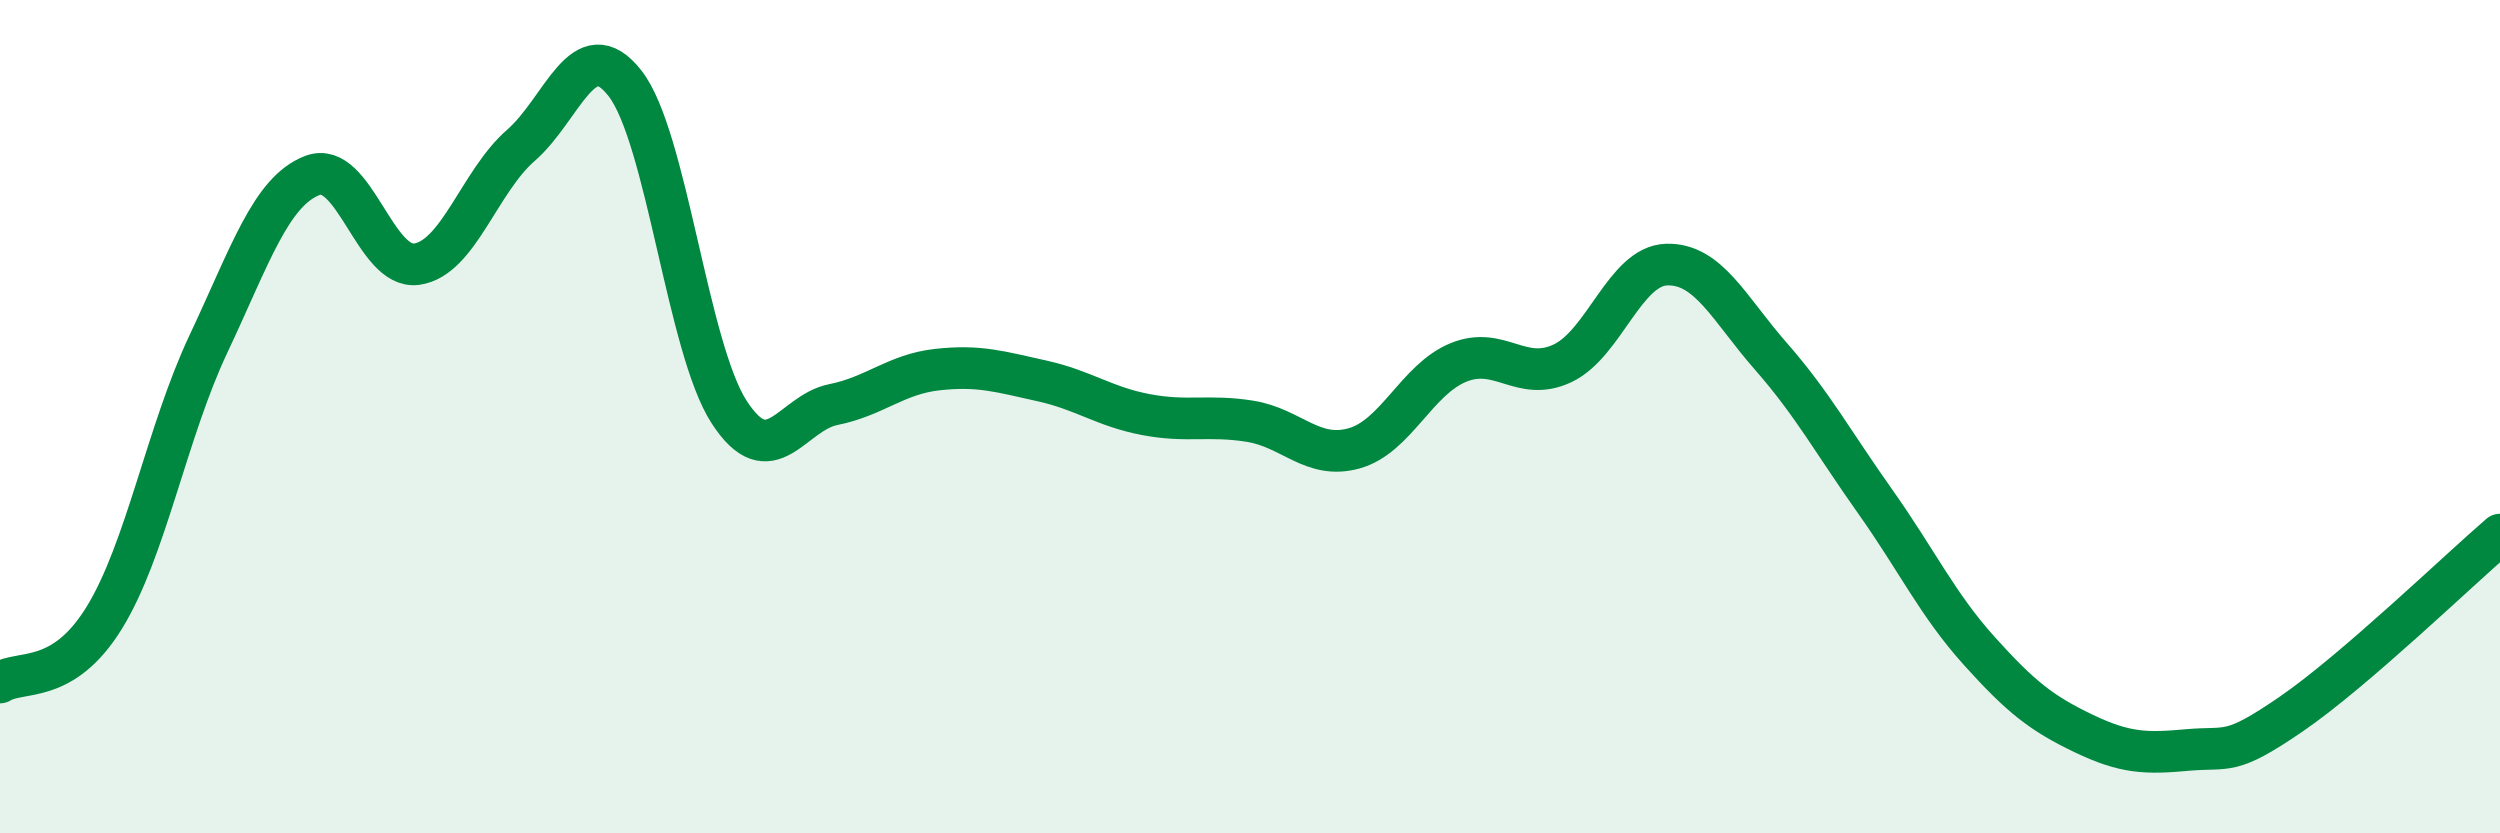
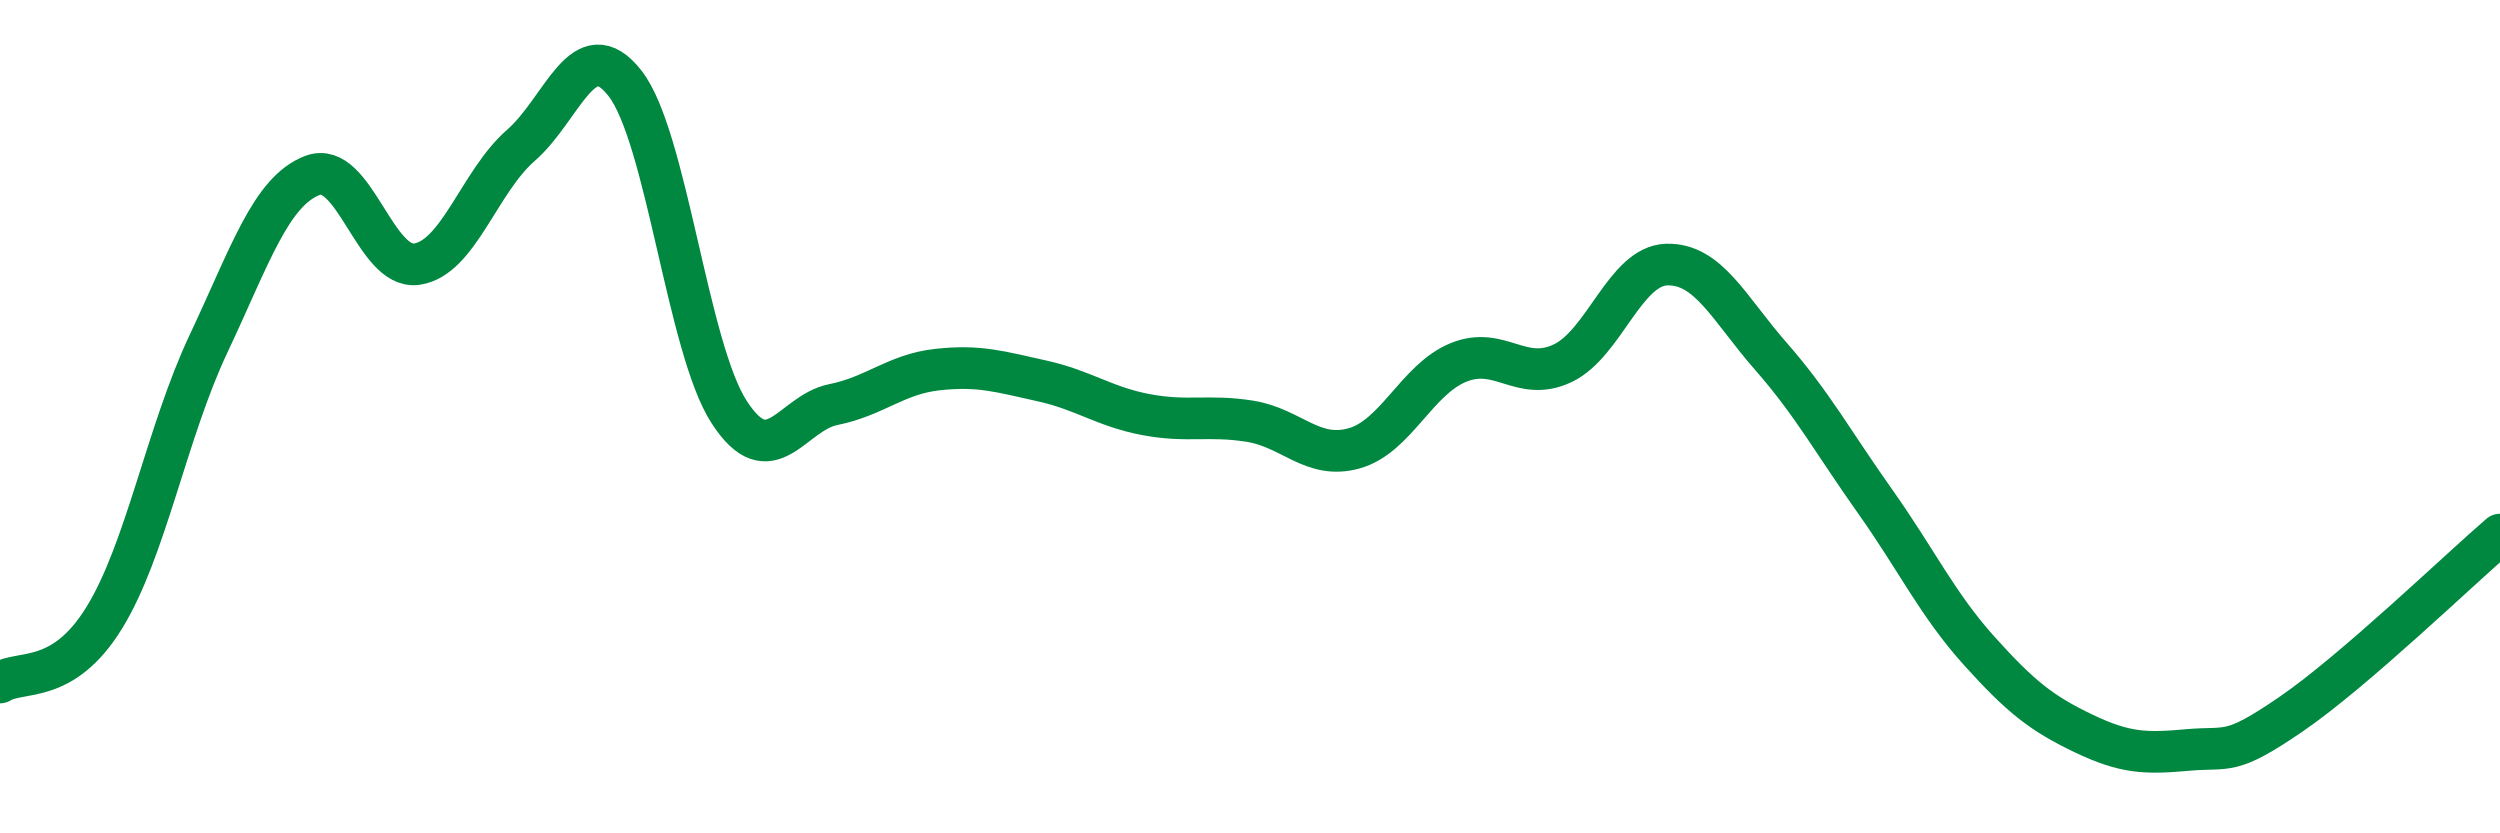
<svg xmlns="http://www.w3.org/2000/svg" width="60" height="20" viewBox="0 0 60 20">
-   <path d="M 0,16.38 C 0.5,16.07 1.5,16.45 2.5,14.83 C 3.5,13.21 4,10.38 5,8.26 C 6,6.14 6.5,4.59 7.5,4.21 C 8.5,3.83 9,6.48 10,6.34 C 11,6.2 11.5,4.36 12.5,3.49 C 13.5,2.62 14,0.72 15,2 C 16,3.28 16.5,8.35 17.5,9.89 C 18.5,11.43 19,9.91 20,9.71 C 21,9.51 21.5,8.98 22.5,8.87 C 23.5,8.76 24,8.92 25,9.14 C 26,9.36 26.5,9.76 27.5,9.95 C 28.5,10.14 29,9.95 30,10.11 C 31,10.27 31.5,11.04 32.5,10.76 C 33.5,10.48 34,9.11 35,8.7 C 36,8.29 36.5,9.19 37.5,8.72 C 38.5,8.25 39,6.38 40,6.35 C 41,6.32 41.5,7.41 42.5,8.55 C 43.5,9.69 44,10.62 45,12.03 C 46,13.44 46.5,14.51 47.5,15.62 C 48.5,16.73 49,17.12 50,17.6 C 51,18.08 51.5,18.09 52.5,18 C 53.5,17.91 53.5,18.16 55,17.13 C 56.5,16.1 59,13.69 60,12.83L60 20L0 20Z" fill="#008740" opacity="0.1" stroke-linecap="round" stroke-linejoin="round" />
  <path d="M 0,16.38 C 0.5,16.07 1.5,16.45 2.5,14.83 C 3.5,13.21 4,10.38 5,8.26 C 6,6.14 6.5,4.59 7.5,4.21 C 8.5,3.83 9,6.48 10,6.34 C 11,6.2 11.5,4.36 12.5,3.49 C 13.5,2.62 14,0.72 15,2 C 16,3.28 16.5,8.35 17.5,9.89 C 18.5,11.43 19,9.91 20,9.71 C 21,9.51 21.5,8.98 22.5,8.87 C 23.5,8.76 24,8.92 25,9.14 C 26,9.36 26.5,9.76 27.5,9.95 C 28.5,10.14 29,9.95 30,10.11 C 31,10.27 31.5,11.04 32.5,10.76 C 33.5,10.48 34,9.11 35,8.7 C 36,8.29 36.5,9.19 37.5,8.72 C 38.5,8.25 39,6.38 40,6.35 C 41,6.32 41.5,7.41 42.5,8.55 C 43.5,9.69 44,10.62 45,12.03 C 46,13.44 46.5,14.51 47.5,15.62 C 48.5,16.73 49,17.12 50,17.6 C 51,18.08 51.5,18.09 52.5,18 C 53.5,17.91 53.5,18.16 55,17.13 C 56.5,16.1 59,13.69 60,12.83" stroke="#008740" stroke-width="1" fill="none" stroke-linecap="round" stroke-linejoin="round" />
</svg>